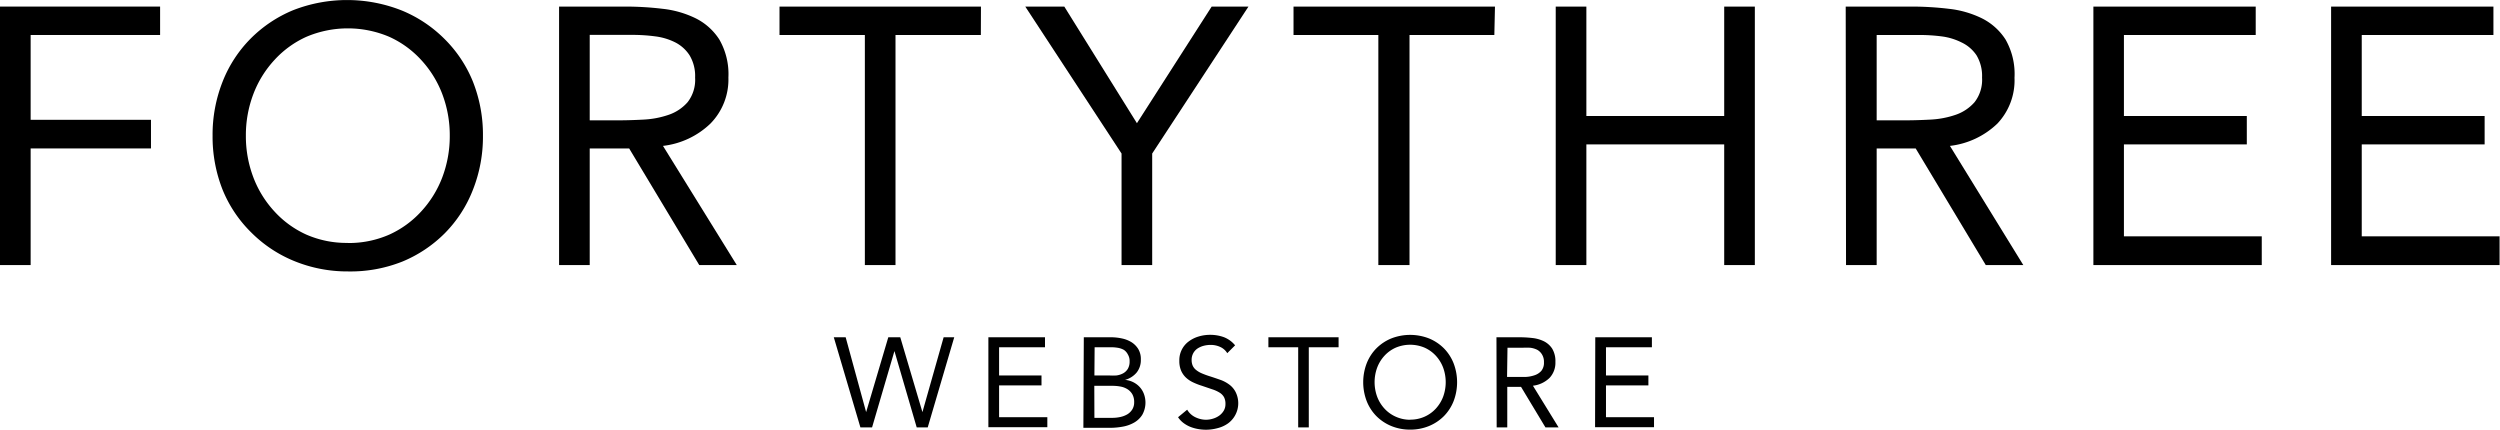
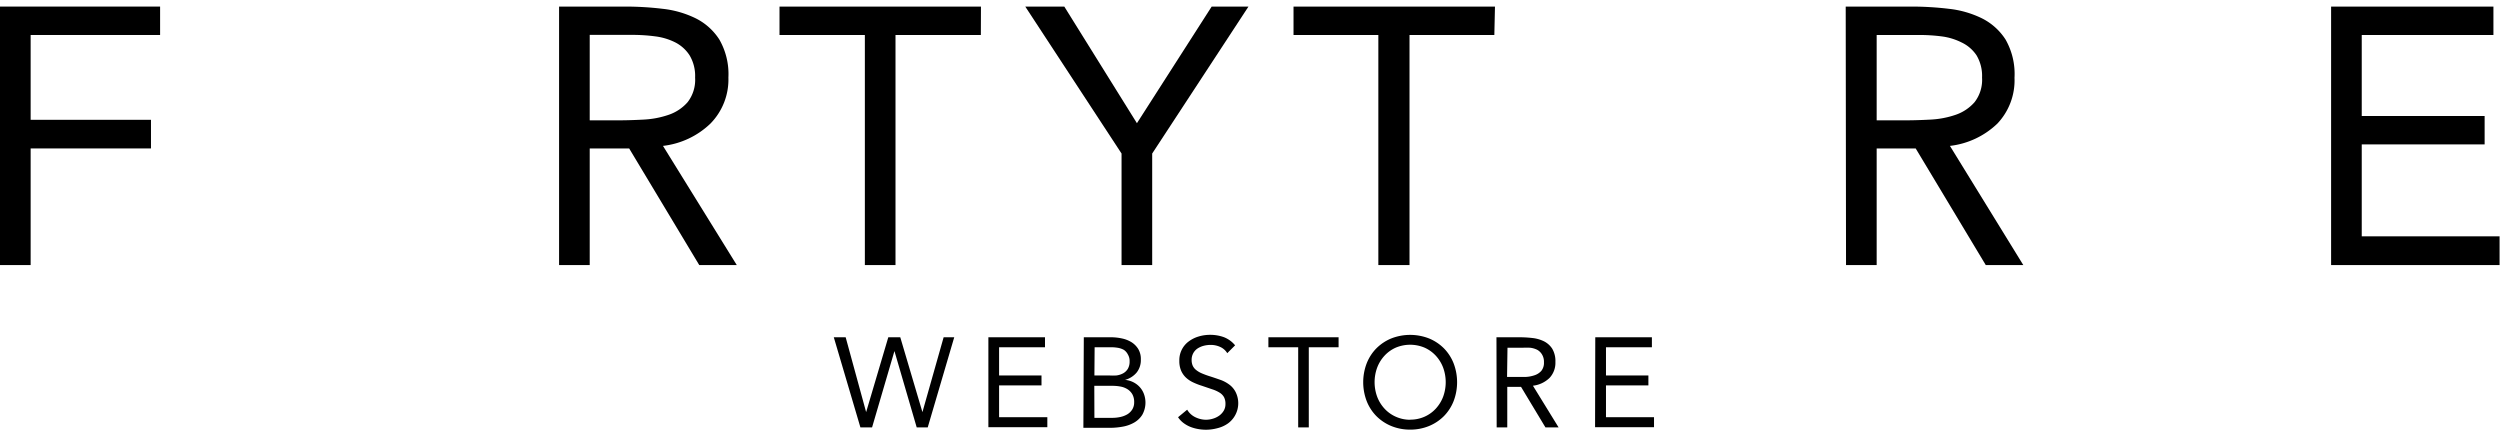
<svg xmlns="http://www.w3.org/2000/svg" viewBox="0 0 235.79 40.52">
  <title>アセット 1</title>
  <g id="レイヤー_2" data-name="レイヤー 2">
    <g id="レイヤー_1-2" data-name="レイヤー 1">
      <g id="_3_2_OL" data-name="3_2_OL">
        <path d="M0,.62H15.1V3.3H2.89v8H14.24V14H2.89V25H0Z" />
-         <path d="M32.81,25.6a13.22,13.22,0,0,1-5.11-1,12.28,12.28,0,0,1-4-2.67A12,12,0,0,1,21,17.91a13.58,13.58,0,0,1-.95-5.11A13.59,13.59,0,0,1,21,7.69a12,12,0,0,1,2.65-4.06,12.29,12.29,0,0,1,4-2.67A14,14,0,0,1,37.92,1a12.29,12.29,0,0,1,4,2.67A12,12,0,0,1,44.6,7.69a13.6,13.6,0,0,1,.95,5.11,13.59,13.59,0,0,1-.95,5.11A12,12,0,0,1,41.95,22a12.28,12.28,0,0,1-4,2.67A13.22,13.22,0,0,1,32.81,25.6Zm0-2.68a9.47,9.47,0,0,0,3.9-.79,9.21,9.21,0,0,0,3-2.17,9.91,9.91,0,0,0,2-3.22,10.93,10.93,0,0,0,.71-3.94,10.93,10.93,0,0,0-.71-3.94,9.92,9.92,0,0,0-2-3.22,9.22,9.22,0,0,0-3-2.17,10,10,0,0,0-7.81,0,9.21,9.21,0,0,0-3,2.17,9.9,9.9,0,0,0-2,3.22,10.92,10.92,0,0,0-.71,3.94,10.92,10.92,0,0,0,.71,3.94,9.89,9.89,0,0,0,2,3.22,9.2,9.2,0,0,0,3,2.17A9.47,9.47,0,0,0,32.81,22.91Z" />
        <path d="M52.73.62H59a29.55,29.55,0,0,1,3.49.21,9.39,9.39,0,0,1,3.11.89,5.64,5.64,0,0,1,2.24,2,6.54,6.54,0,0,1,.86,3.59A5.93,5.93,0,0,1,67,11.66a7.73,7.73,0,0,1-4.47,2.1L69.49,25H65.95L59.34,14H55.62V25H52.73Zm2.89,10.73H58.2q1.2,0,2.49-.07a8.56,8.56,0,0,0,2.37-.45,4.14,4.14,0,0,0,1.79-1.19,3.43,3.43,0,0,0,.71-2.32,3.79,3.79,0,0,0-.52-2.1A3.49,3.49,0,0,0,63.69,4a5.78,5.78,0,0,0-1.89-.57,16.25,16.25,0,0,0-2.12-.14H55.62Z" />
        <path d="M92.51,3.3H84.46V25H81.57V3.3H73.52V.62h19Z" />
        <path d="M105.78,14.48,96.7.62h3.68l6.85,11,7.05-11h3.47l-9.08,13.86V25h-2.89Z" />
        <path d="M140.94,3.3h-8V25H130V3.3H122V.62h19Z" />
-         <path d="M146.73.62h2.89V10.94h13V.62h2.89V25h-2.89V13.62h-13V25h-2.89Z" />
        <path d="M174.08.62h6.23a29.57,29.57,0,0,1,3.49.21,9.39,9.39,0,0,1,3.11.89,5.65,5.65,0,0,1,2.24,2A6.54,6.54,0,0,1,190,7.33a5.93,5.93,0,0,1-1.62,4.33,7.73,7.73,0,0,1-4.47,2.1L190.83,25h-3.54L180.68,14H177V25h-2.89ZM177,11.35h2.58q1.2,0,2.49-.07a8.57,8.57,0,0,0,2.37-.45,4.14,4.14,0,0,0,1.79-1.19,3.43,3.43,0,0,0,.71-2.32,3.79,3.79,0,0,0-.52-2.1A3.49,3.49,0,0,0,185,4a5.79,5.79,0,0,0-1.89-.57A16.24,16.24,0,0,0,181,3.3H177Z" />
-         <path d="M197.44.62h15.31V3.3H200.32v7.64h11.59v2.68H200.32v8.67h13V25H197.44Z" />
        <path d="M219.86.62h15.31V3.3H222.75v7.64h11.59v2.68H222.75v8.67h13V25H219.86Z" />
        <path d="M78.64,31.81h1.12l1.93,7.06h0l2.09-7.06h1.13L87,38.87h0l2-7.06H90l-2.5,8.5H86.46l-2.1-7.2h0l-2.11,7.2h-1.1Z" />
-         <path d="M93.22,31.81h5.34v.94H94.23v2.66h4v.94h-4v3h4.55v.94H93.22Z" />
+         <path d="M93.22,31.81h5.34v.94H94.23v2.66h4v.94h-4v3h4.55v.94H93.22" />
        <path d="M102.22,31.81h2.59a4.9,4.9,0,0,1,1,.11,2.79,2.79,0,0,1,.9.35,2,2,0,0,1,.64.64,1.83,1.83,0,0,1,.25,1,1.87,1.87,0,0,1-.4,1.23,2.17,2.17,0,0,1-1.09.69v0a2.12,2.12,0,0,1,.76.21,2.09,2.09,0,0,1,.61.45,2,2,0,0,1,.4.64,2.35,2.35,0,0,1-.15,2,2.19,2.19,0,0,1-.77.73,3.32,3.32,0,0,1-1.07.38,6.57,6.57,0,0,1-1.18.11h-2.53Zm1,3.6h1.39a5,5,0,0,0,.7,0,1.8,1.8,0,0,0,.62-.2,1.19,1.19,0,0,0,.44-.42,1.34,1.34,0,0,0,.17-.71,1.18,1.18,0,0,0-.16-.64A1.14,1.14,0,0,0,106,33a1.78,1.78,0,0,0-.59-.2,4.1,4.1,0,0,0-.67-.05h-1.5Zm0,4h1.7a3.55,3.55,0,0,0,.74-.08,2.22,2.22,0,0,0,.66-.25,1.41,1.41,0,0,0,.47-.46,1.26,1.26,0,0,0,.18-.69,1.47,1.47,0,0,0-.17-.74,1.39,1.39,0,0,0-.46-.48,1.85,1.85,0,0,0-.65-.25,3.89,3.89,0,0,0-.75-.07h-1.73Z" />
        <path d="M115.75,33.31a1.49,1.49,0,0,0-.67-.59,2.14,2.14,0,0,0-.88-.19,2.64,2.64,0,0,0-.66.08,2,2,0,0,0-.58.25,1.27,1.27,0,0,0-.41.44,1.3,1.3,0,0,0-.16.65,1.35,1.35,0,0,0,.09.51,1.08,1.08,0,0,0,.29.4,2.22,2.22,0,0,0,.55.34,7.64,7.64,0,0,0,.85.31q.49.16,1,.34a3.24,3.24,0,0,1,.82.46,2,2,0,0,1,.56.69,2.36,2.36,0,0,1-.71,2.92,2.9,2.9,0,0,1-1,.46,4.16,4.16,0,0,1-1.12.15,4.25,4.25,0,0,1-.74-.07,3.65,3.65,0,0,1-.71-.2,2.88,2.88,0,0,1-.64-.36,2.16,2.16,0,0,1-.52-.55l.86-.71a1.78,1.78,0,0,0,.77.71,2.35,2.35,0,0,0,1,.24,2.32,2.32,0,0,0,.65-.1,2,2,0,0,0,.59-.28,1.55,1.55,0,0,0,.43-.46,1.2,1.2,0,0,0,.17-.64,1.36,1.36,0,0,0-.13-.64,1.18,1.18,0,0,0-.41-.43,3.13,3.13,0,0,0-.7-.32l-1-.34a6.19,6.19,0,0,1-.84-.33,2.59,2.59,0,0,1-.67-.46,2,2,0,0,1-.44-.65,2.29,2.29,0,0,1-.16-.91,2.19,2.19,0,0,1,.89-1.83,2.93,2.93,0,0,1,.92-.46,3.69,3.69,0,0,1,1.08-.16,3.74,3.74,0,0,1,1.31.22,2.58,2.58,0,0,1,1.06.77Z" />
        <path d="M126.25,32.75h-2.81v7.56h-1V32.75h-2.81v-.94h6.62Z" />
        <path d="M133,40.52a4.62,4.62,0,0,1-1.78-.34,4.3,4.3,0,0,1-1.4-.93,4.2,4.2,0,0,1-.92-1.42,5,5,0,0,1,0-3.56,4.2,4.2,0,0,1,.92-1.42,4.3,4.3,0,0,1,1.4-.93,4.9,4.9,0,0,1,3.56,0,4.29,4.29,0,0,1,1.4.93,4.2,4.2,0,0,1,.92,1.42,5,5,0,0,1,0,3.56,4.2,4.2,0,0,1-.92,1.42,4.29,4.29,0,0,1-1.4.93A4.62,4.62,0,0,1,133,40.52Zm0-.94a3.29,3.29,0,0,0,1.36-.28,3.21,3.21,0,0,0,1.06-.76,3.48,3.48,0,0,0,.69-1.12,4,4,0,0,0,0-2.75,3.48,3.48,0,0,0-.69-1.12,3.24,3.24,0,0,0-1.06-.76,3.5,3.5,0,0,0-2.72,0,3.23,3.23,0,0,0-1.06.76,3.46,3.46,0,0,0-.69,1.12,4,4,0,0,0,0,2.75,3.46,3.46,0,0,0,.69,1.12,3.2,3.2,0,0,0,1.06.76A3.29,3.29,0,0,0,133,39.59Z" />
        <path d="M141.14,31.81h2.17a10.33,10.33,0,0,1,1.22.07,3.29,3.29,0,0,1,1.09.31,2,2,0,0,1,.78.7,2.29,2.29,0,0,1,.3,1.25,2.08,2.08,0,0,1-.56,1.51,2.7,2.7,0,0,1-1.56.73L147,40.31h-1.24l-2.3-3.82h-1.3v3.82h-1Zm1,3.74h.9l.87,0a3,3,0,0,0,.83-.16,1.45,1.45,0,0,0,.63-.41,1.2,1.2,0,0,0,.25-.81,1.32,1.32,0,0,0-.18-.73A1.22,1.22,0,0,0,145,33a2,2,0,0,0-.66-.2,5.64,5.64,0,0,0-.74,0h-1.42Z" />
        <path d="M150.46,31.81h5.34v.94h-4.33v2.66h4v.94h-4v3H156v.94h-5.56Z" />
      </g>
    </g>
  </g>
</svg>